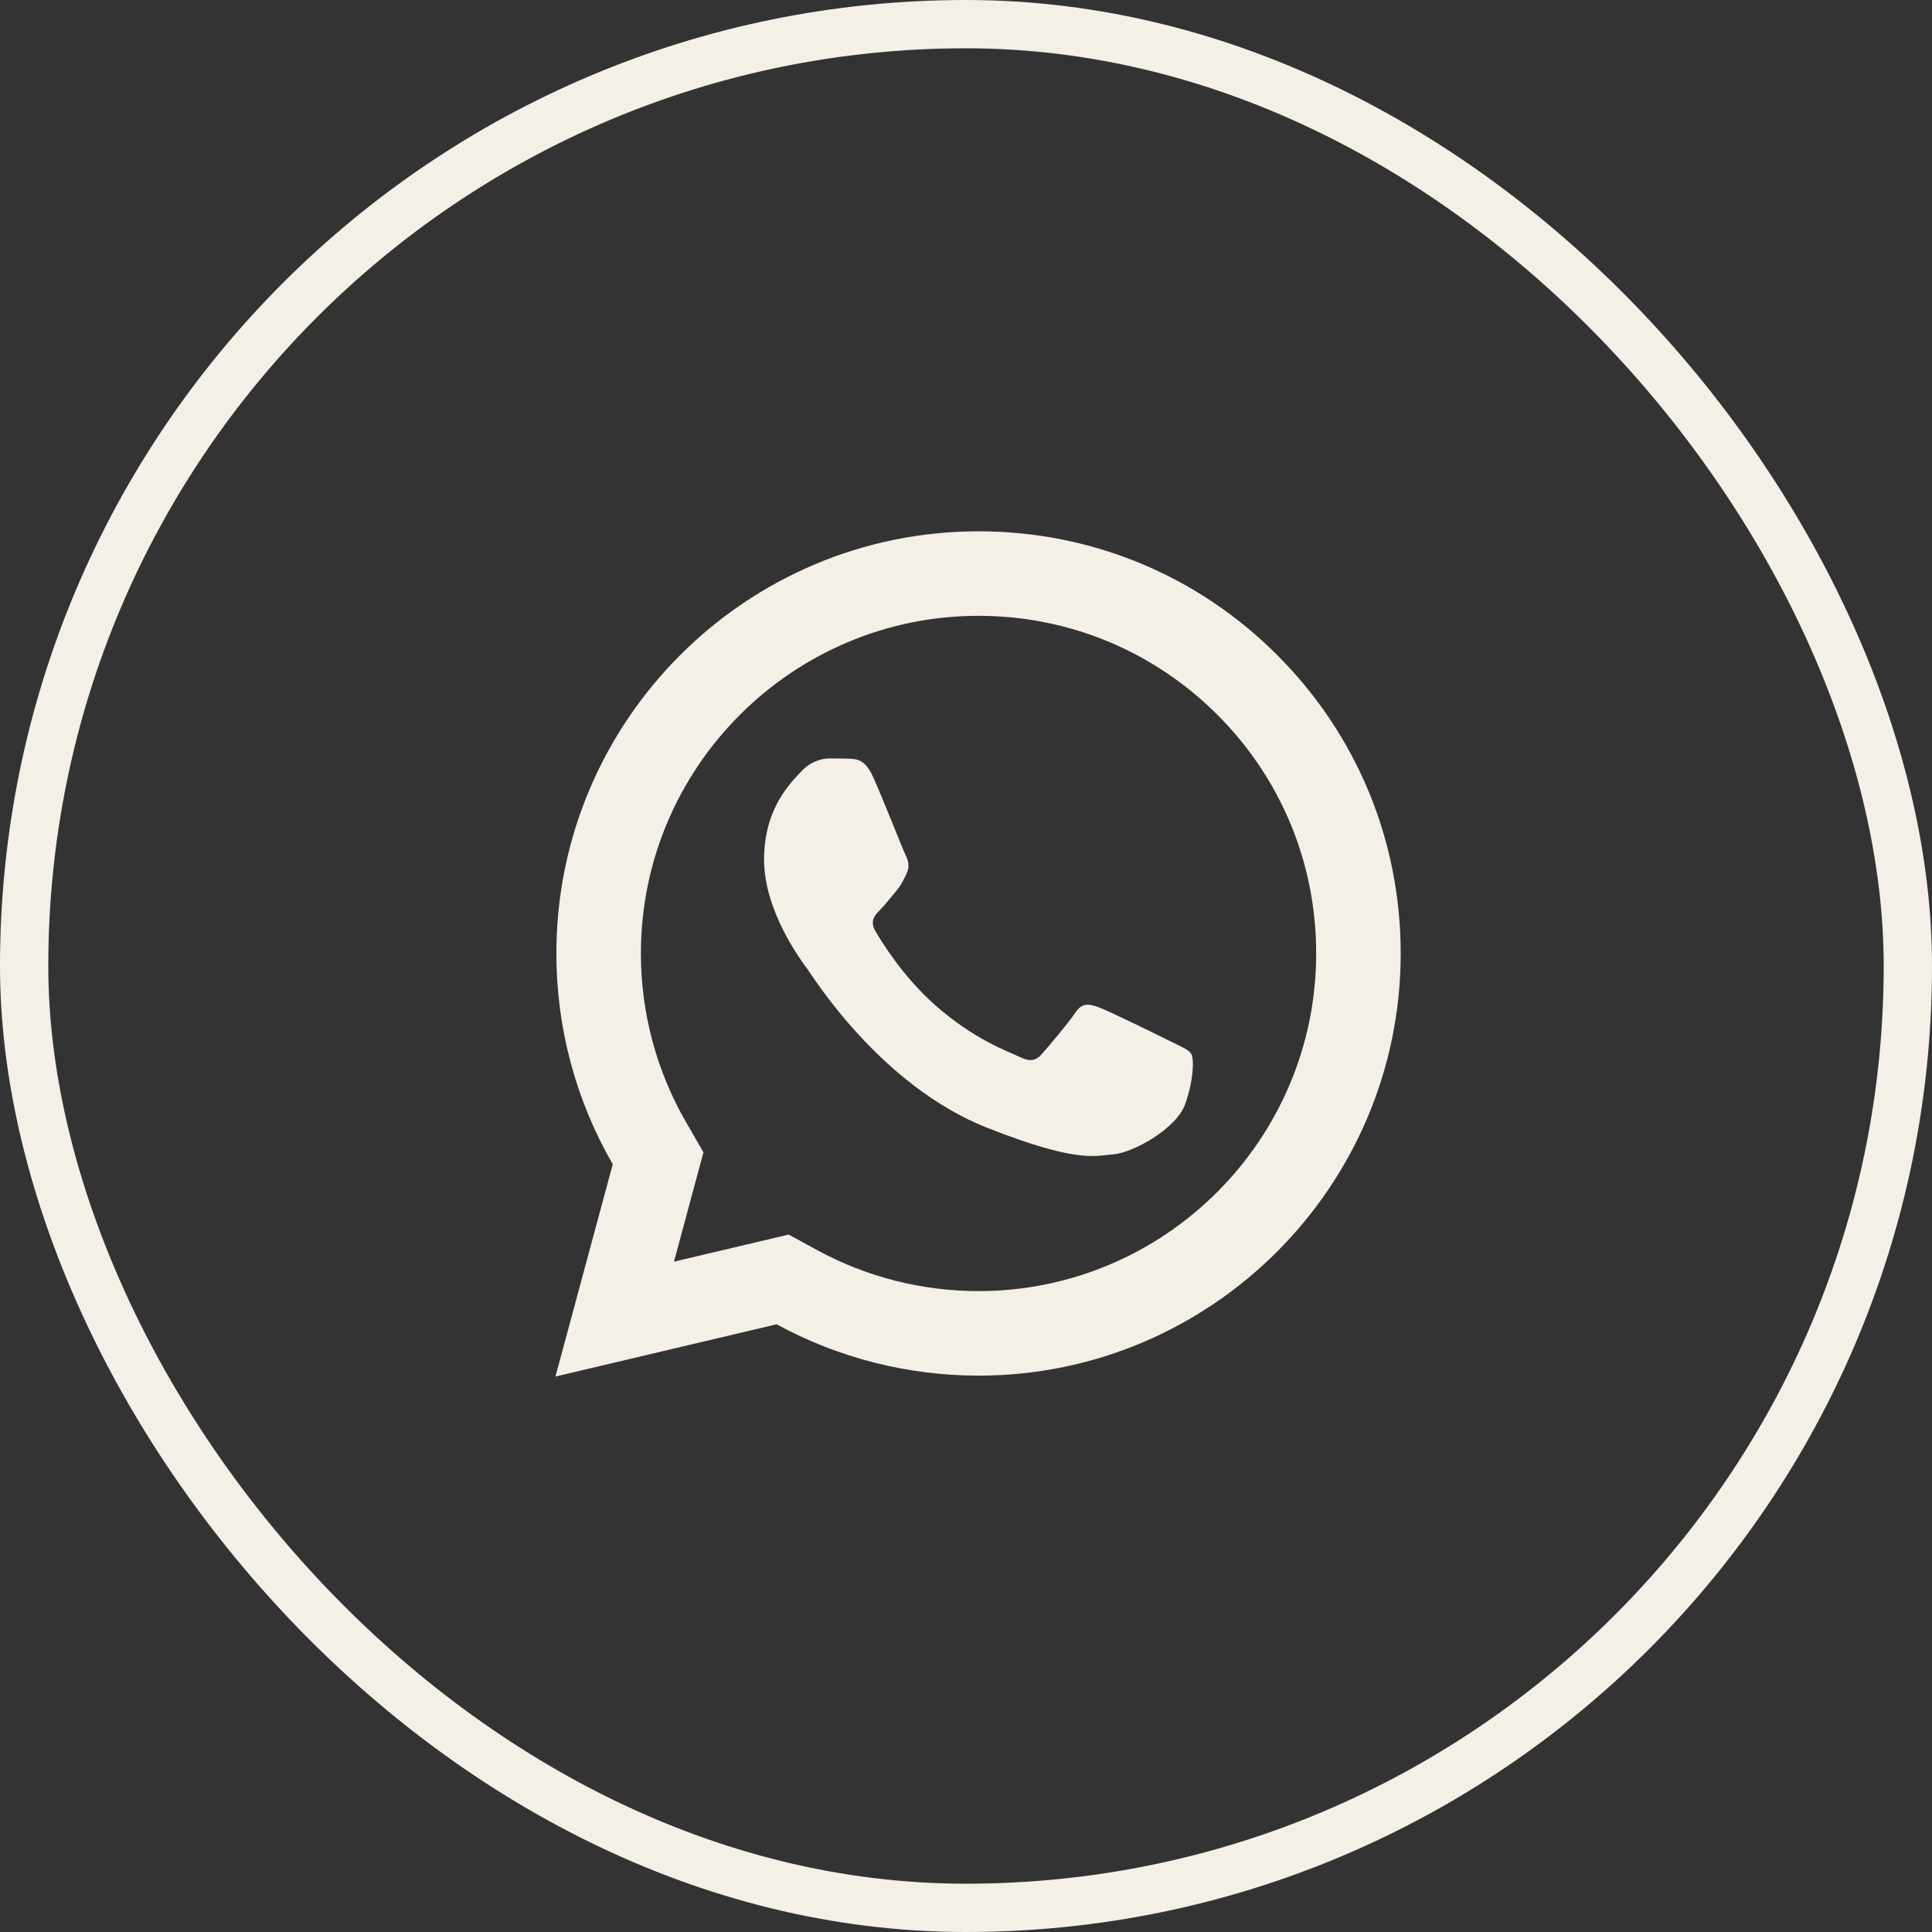
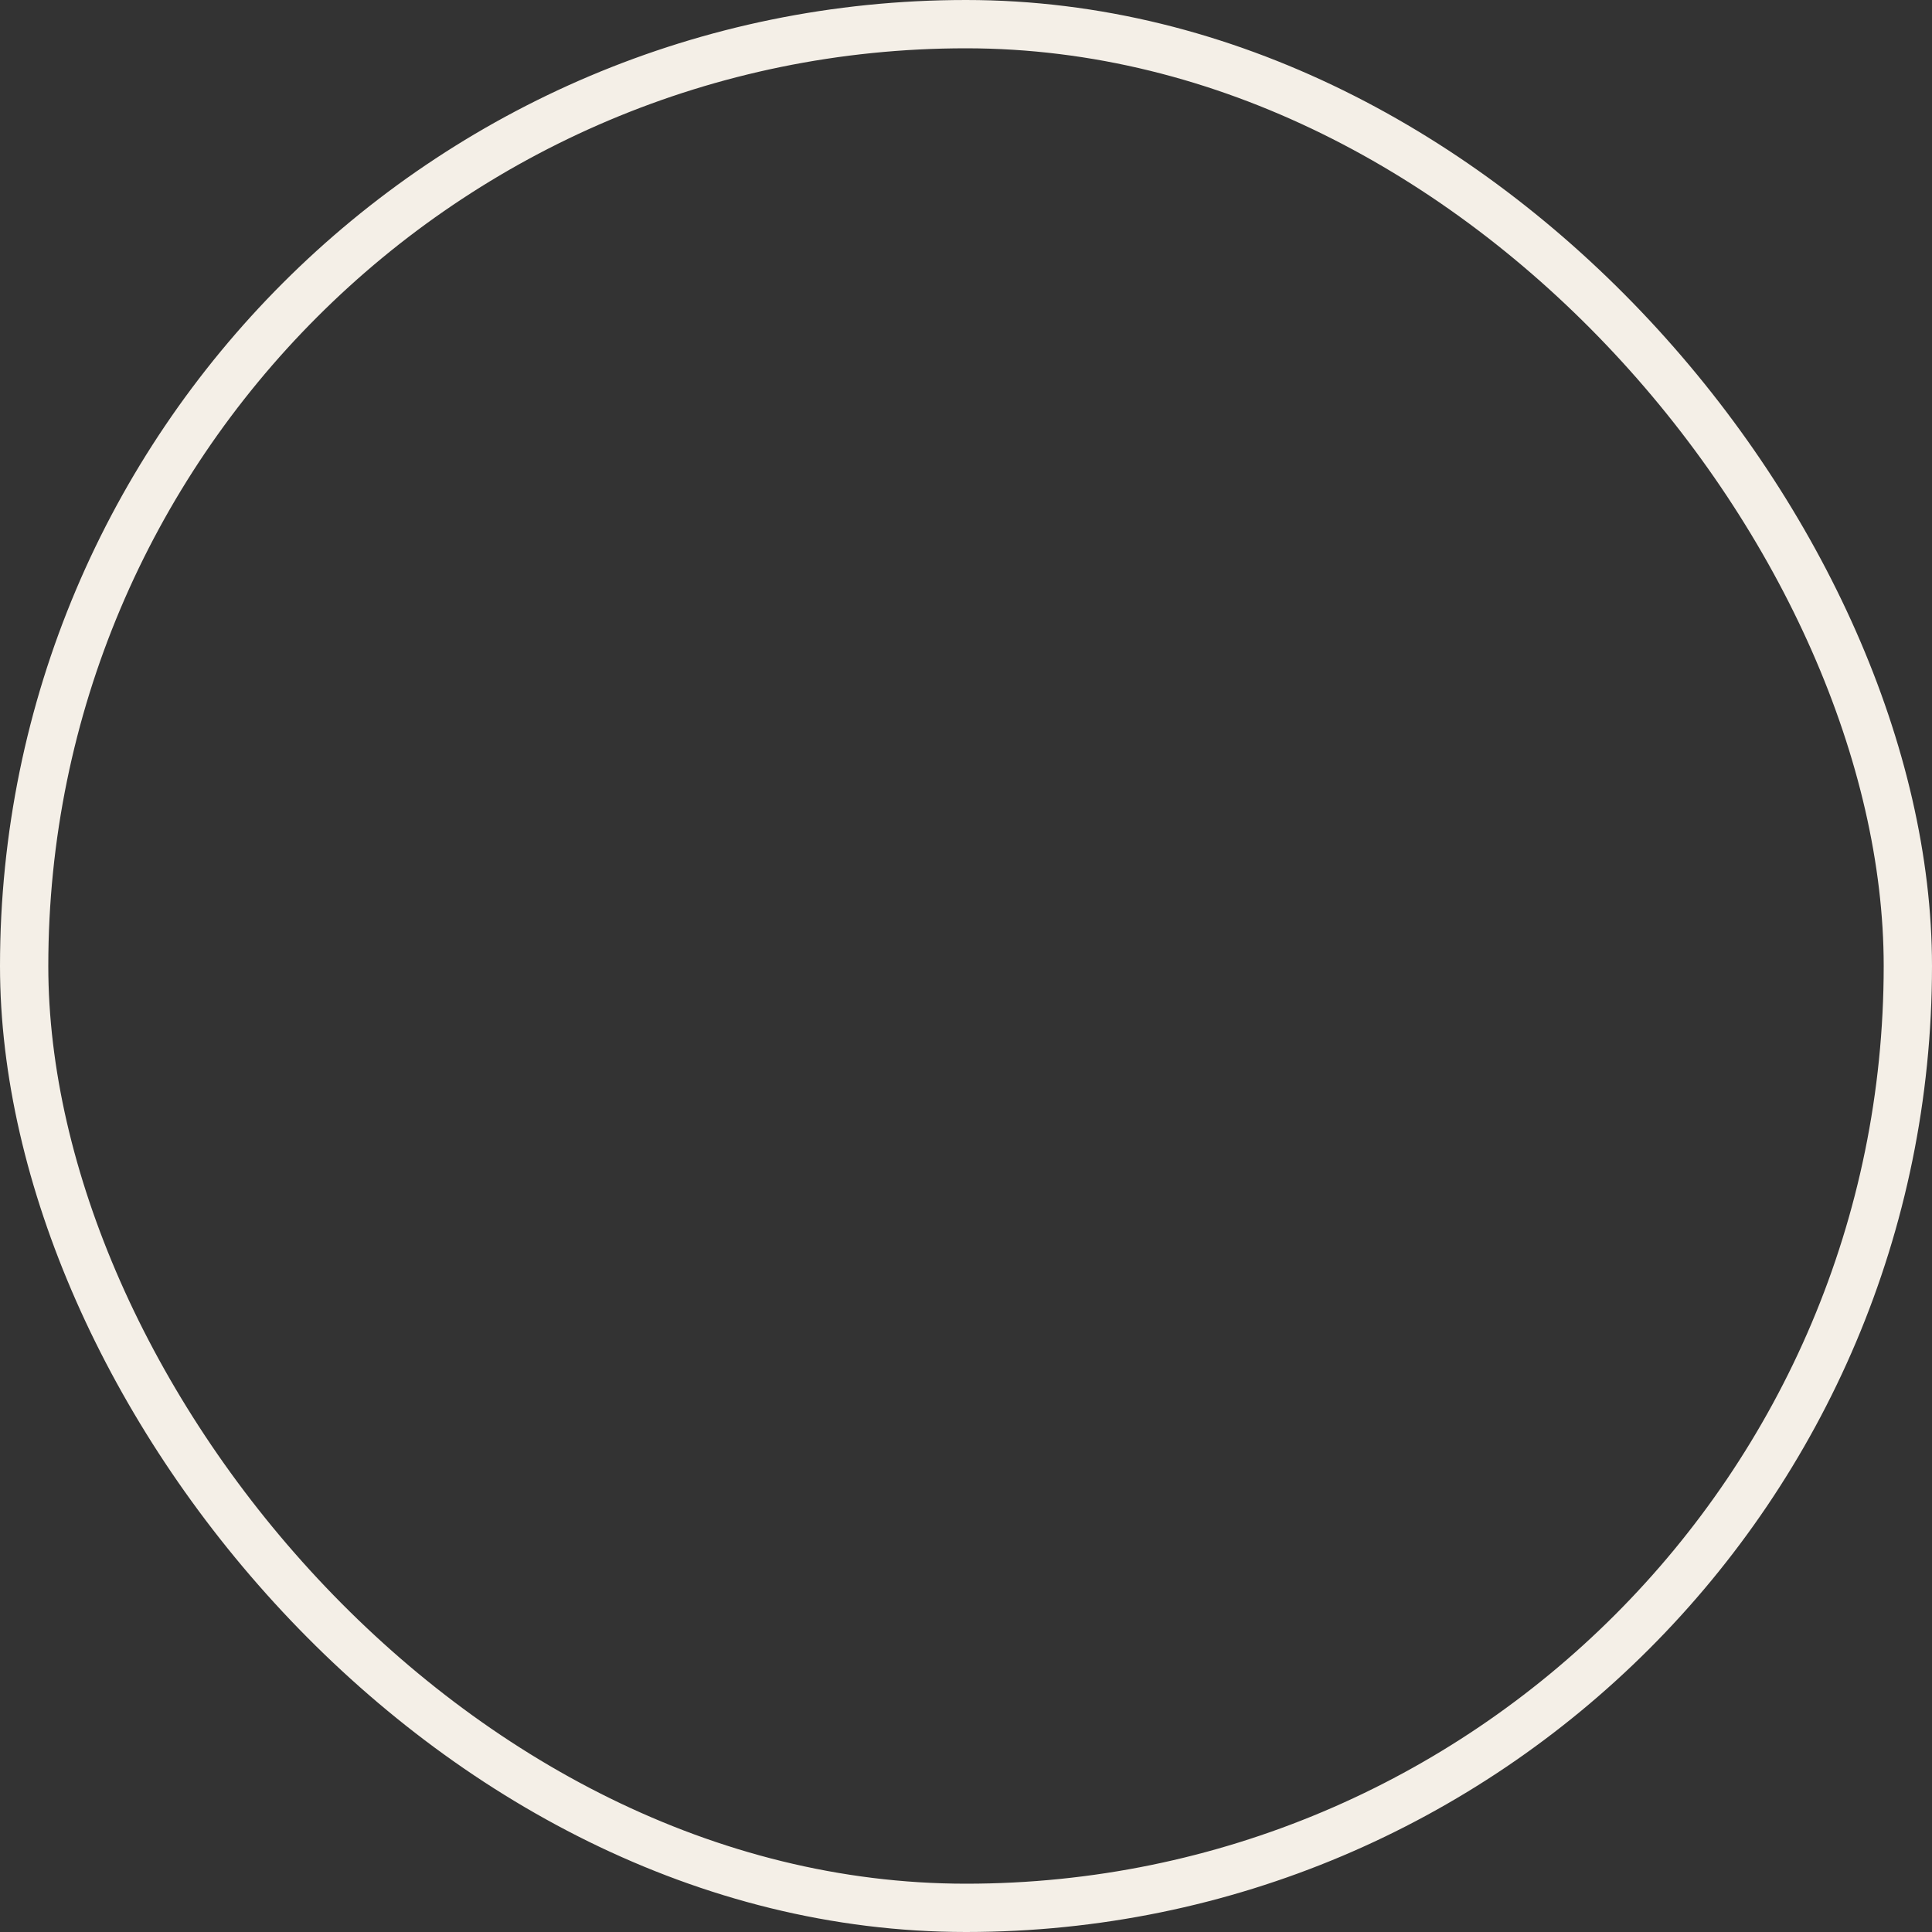
<svg xmlns="http://www.w3.org/2000/svg" width="80" height="80" viewBox="0 0 80 80" fill="none">
  <rect x="0" y="0" width="80" height="80" fill="#333333" stroke="none" />
  <rect x="1" y="1" width="78" height="78" rx="39" stroke="#F4EFE7" stroke-width="2" />
-   <path d="M40.522 22C30.886 22 23.041 29.837 23.038 39.473C23.036 42.553 23.843 45.559 25.372 48.209L23 57L32.158 54.836C34.711 56.229 37.586 56.961 40.512 56.962H40.519C50.154 56.962 57.995 49.123 58 39.49C58.004 34.819 56.187 30.427 52.886 27.123C49.585 23.821 45.199 22.002 40.522 22ZM40.519 25.5C44.257 25.502 47.77 26.959 50.411 29.598C53.052 32.241 54.503 35.752 54.5 39.486C54.496 47.193 48.227 53.462 40.515 53.462C38.182 53.461 35.871 52.875 33.836 51.764L32.657 51.121L31.354 51.429L27.909 52.242L28.75 49.118L29.129 47.717L28.404 46.459C27.183 44.345 26.536 41.928 26.538 39.473C26.541 31.769 32.813 25.5 40.519 25.5ZM34.335 31.406C34.043 31.406 33.57 31.516 33.169 31.953C32.769 32.389 31.638 33.444 31.638 35.593C31.638 37.742 33.204 39.82 33.422 40.112C33.639 40.402 36.444 44.952 40.885 46.702C44.574 48.156 45.323 47.869 46.125 47.795C46.926 47.724 48.711 46.741 49.075 45.721C49.439 44.7 49.44 43.823 49.331 43.643C49.223 43.461 48.931 43.352 48.494 43.133C48.058 42.914 45.91 41.86 45.51 41.715C45.109 41.57 44.816 41.496 44.525 41.934C44.234 42.371 43.4 43.352 43.144 43.643C42.889 43.935 42.635 43.974 42.197 43.755C41.76 43.535 40.353 43.072 38.683 41.585C37.385 40.428 36.508 39.001 36.253 38.563C35.999 38.128 36.229 37.888 36.448 37.671C36.644 37.475 36.882 37.161 37.1 36.906C37.318 36.65 37.393 36.468 37.538 36.178C37.683 35.887 37.609 35.631 37.5 35.412C37.392 35.193 36.542 33.036 36.154 32.172C35.826 31.446 35.481 31.429 35.169 31.416C34.915 31.406 34.626 31.406 34.335 31.406Z" fill="#F4EFE7" />
</svg>